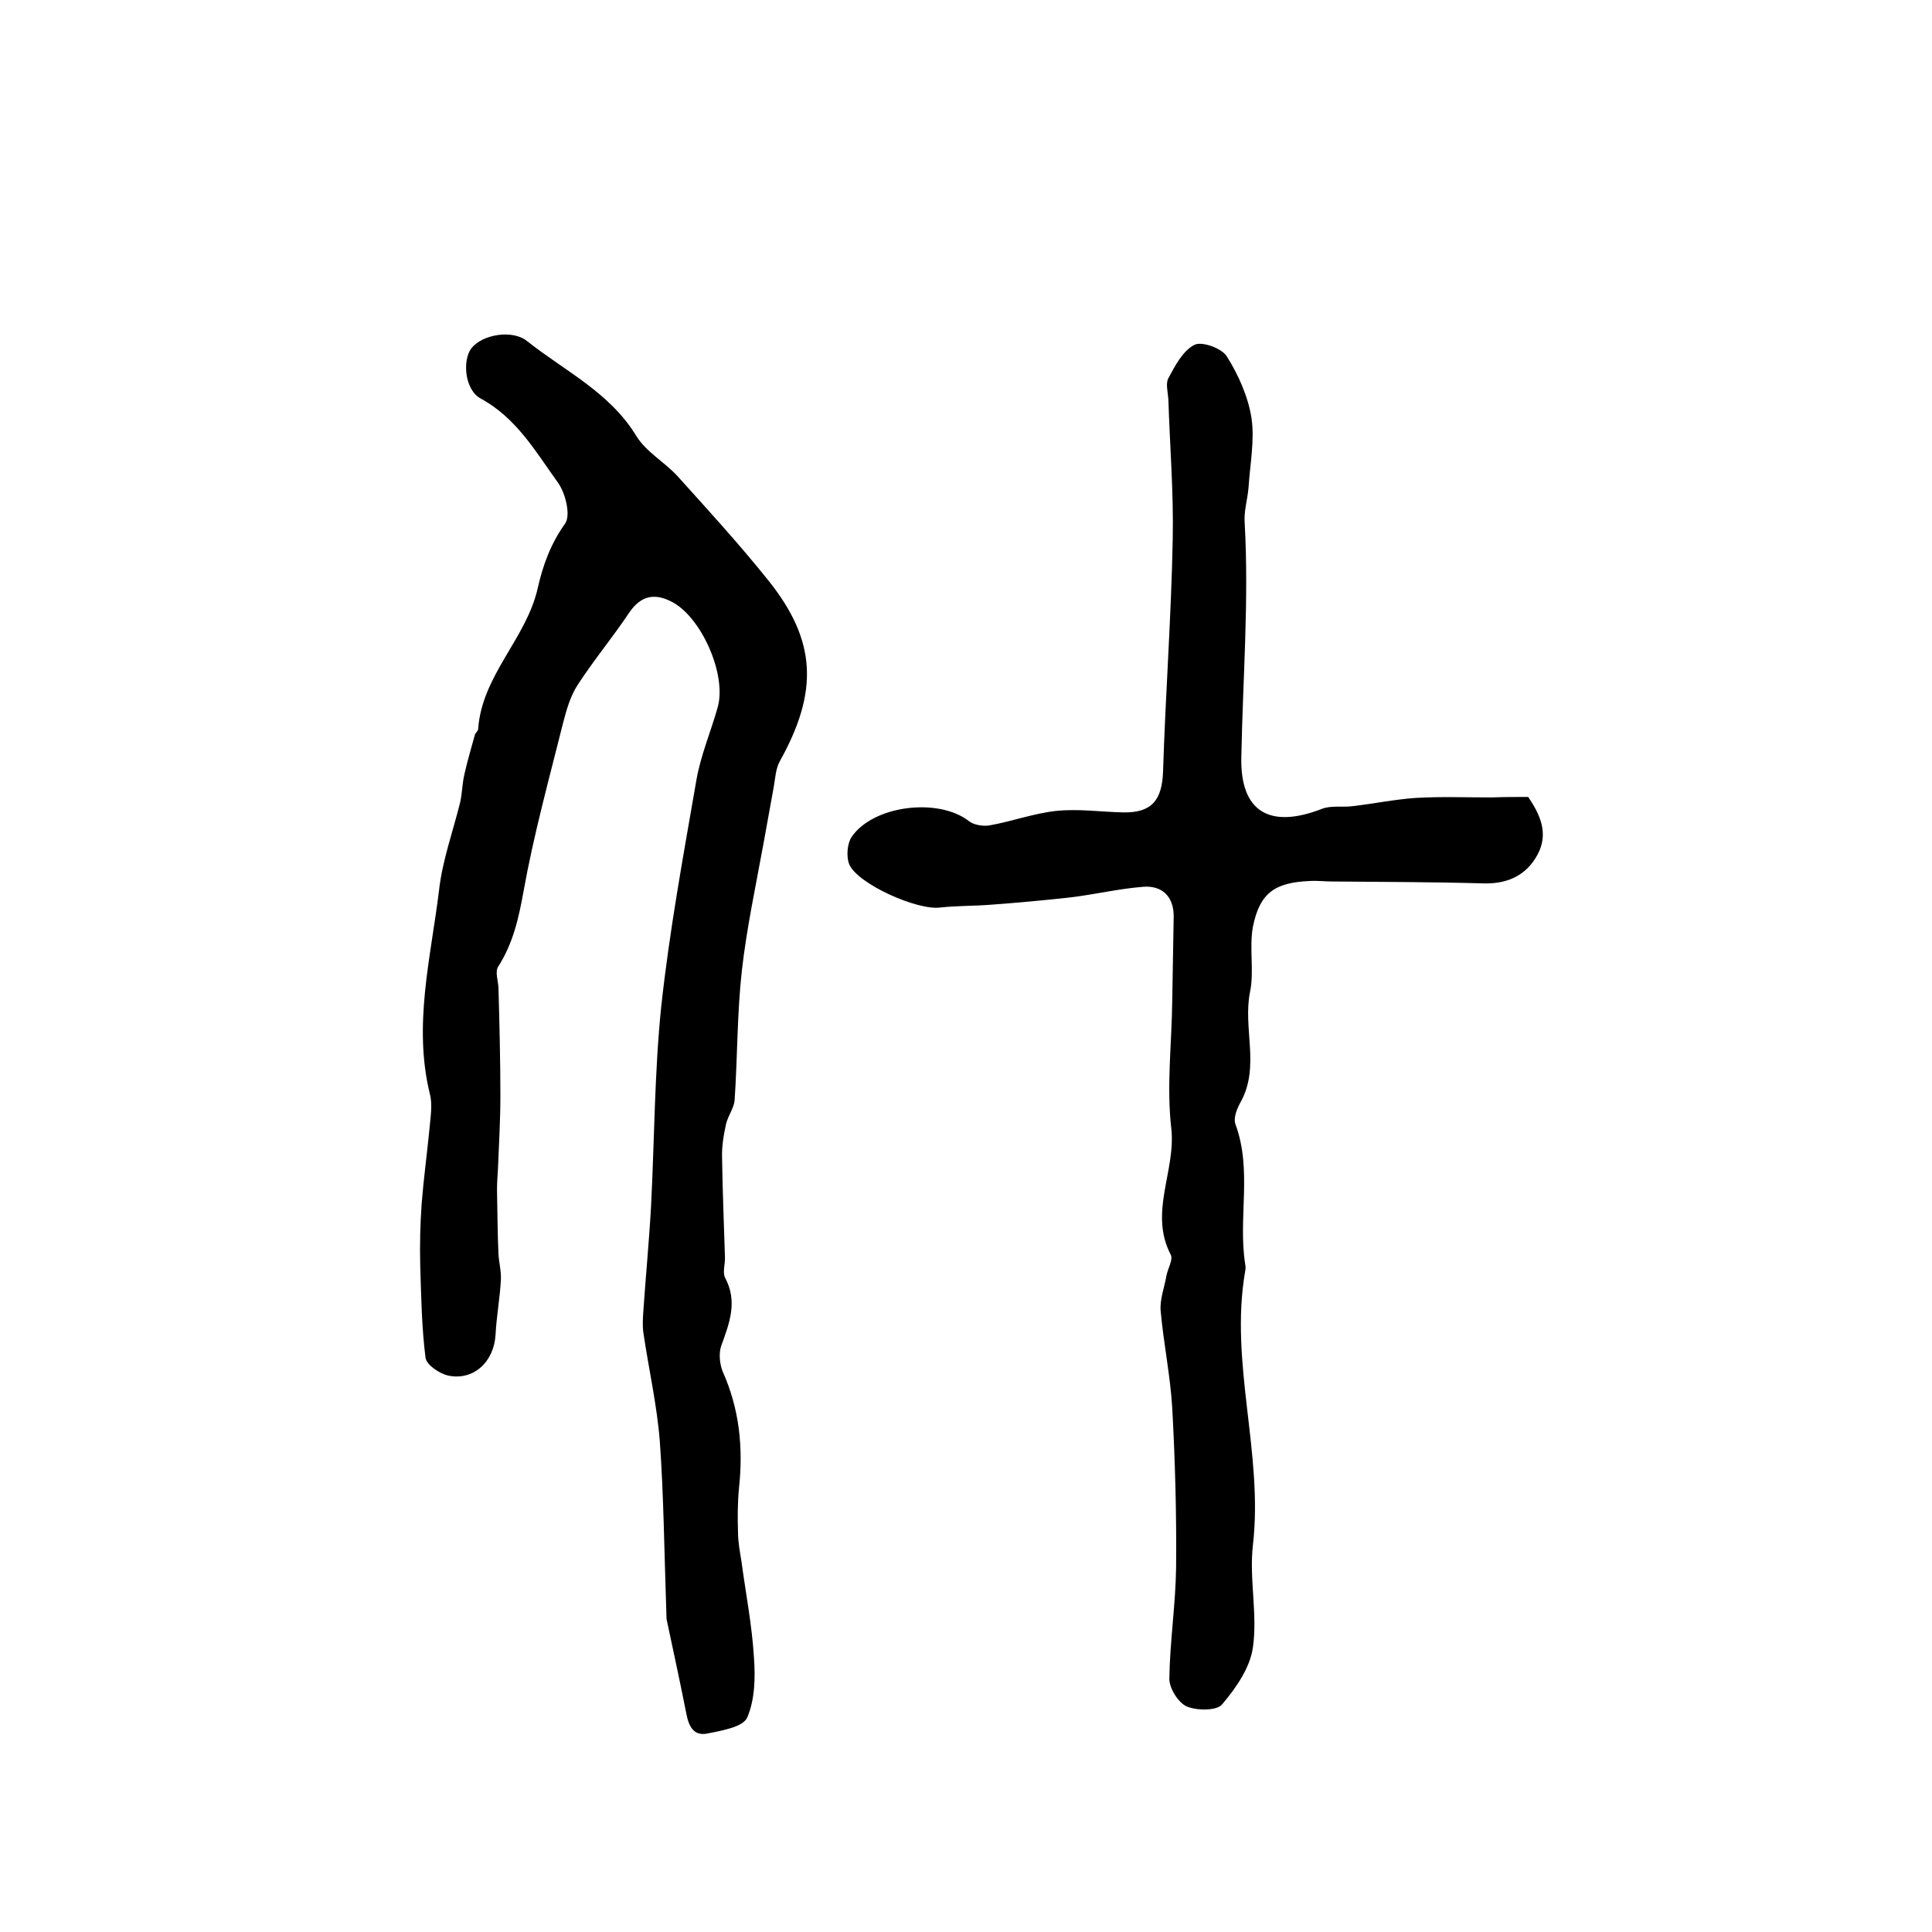
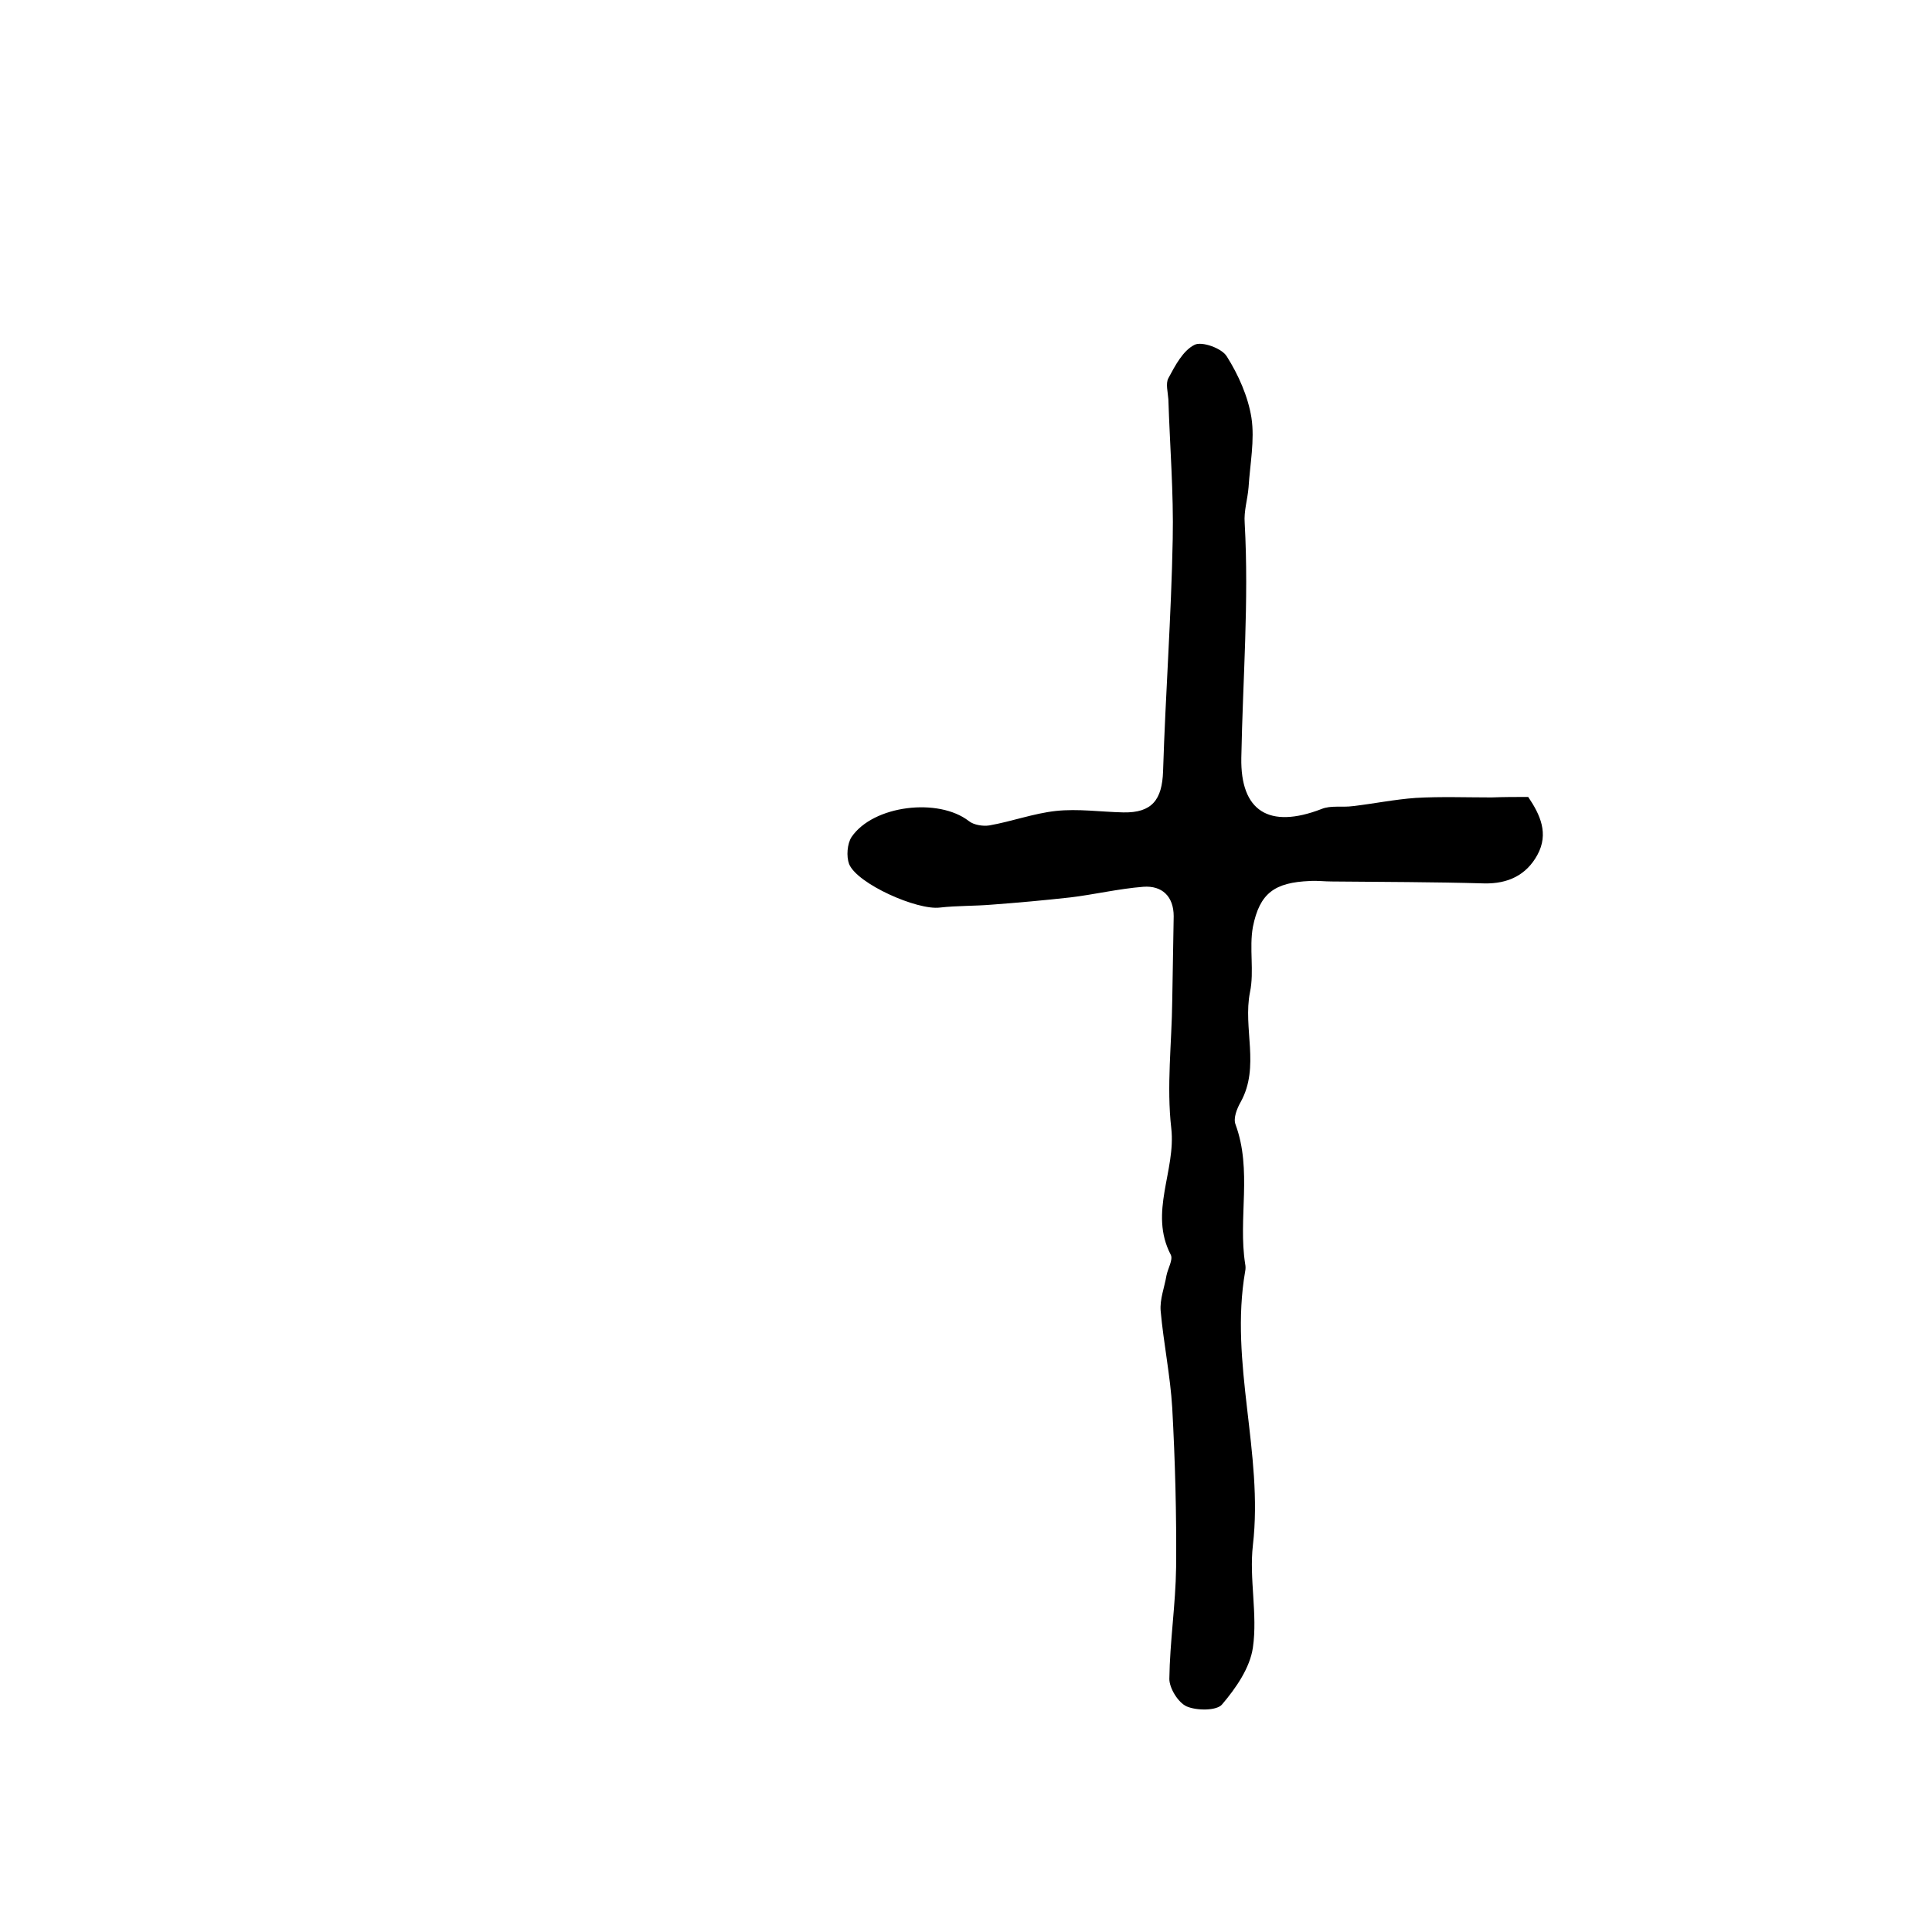
<svg xmlns="http://www.w3.org/2000/svg" version="1.1" id="图层_1" x="0px" y="0px" viewBox="0 0 400 400" style="enable-background:new 0 0 400 400;" xml:space="preserve">
  <style type="text/css">
	.st0{fill:#FFFFFF;}
</style>
  <g>
-     <path d="M138,335.2c-0.5-14.8-0.6-25.9-1.4-36.9c-0.6-7.5-2.3-14.9-3.4-22.4c-0.2-1.5-0.1-3,0-4.5c0.5-7.3,1.2-14.5,1.6-21.8   c0.7-13.7,0.7-27.6,2.1-41.2c1.7-15.7,4.6-31.4,7.3-47c0.9-5.1,3-10,4.4-15c1.9-6.8-3.5-18.9-9.7-21.9c-3.4-1.7-6.2-1.2-8.6,2.3   c-3.4,5.1-7.4,9.9-10.7,15c-1.5,2.3-2.3,5.1-3,7.8c-2.9,11.6-6.1,23.2-8.2,34.9c-1,5.6-2.2,10.9-5.3,15.7c-0.6,1,0,2.8,0.1,4.2   c0.2,7.5,0.4,14.9,0.4,22.4c0,5.1-0.3,10.1-0.5,15.2c-0.1,1.5-0.2,2.9-0.2,4.4c0.1,4.4,0.1,8.8,0.3,13.2c0.1,1.8,0.6,3.6,0.5,5.4   c-0.2,3.8-0.9,7.5-1.1,11.3c-0.3,5.6-4.5,9.6-9.8,8.5c-1.8-0.4-4.5-2.2-4.7-3.7c-0.8-6.3-0.9-12.8-1.1-19.2   c-0.1-4.2,0-8.5,0.3-12.7c0.4-5.1,1.1-10.2,1.6-15.3c0.2-2.5,0.7-5.1,0.1-7.4c-3.5-14.3,0.2-28.2,1.9-42.2   c0.7-6.2,2.9-12.2,4.4-18.3c0.4-1.9,0.4-3.9,0.9-5.9c0.6-2.7,1.4-5.3,2.1-7.9c0.1-0.5,0.7-0.8,0.7-1.3c0.8-11.1,9.9-18.6,12.3-29   c1.1-4.9,2.7-9.3,5.7-13.5c1.2-1.7,0.1-6.3-1.5-8.5c-4.6-6.4-8.6-13.4-16-17.4c-3.3-1.8-3.8-7.9-1.9-10.4c2.3-2.9,8.5-3.9,11.5-1.5   c7.8,6.2,17.1,10.6,22.6,19.6c2,3.3,5.8,5.4,8.5,8.3c6.4,7.1,12.9,14.2,18.9,21.7c10,12.5,10.4,23,2.3,37.5   c-0.8,1.5-0.9,3.5-1.2,5.2c-0.7,3.8-1.4,7.7-2.1,11.6c-1.6,8.8-3.5,17.6-4.5,26.4c-1,8.9-0.9,17.9-1.5,26.8   c-0.1,1.7-1.4,3.3-1.8,5.1c-0.5,2.3-0.9,4.7-0.8,7.1c0.1,6.9,0.4,13.7,0.6,20.6c0,1.3-0.5,2.9,0,4c2.7,5,0.9,9.5-0.8,14.2   c-0.5,1.5-0.3,3.7,0.3,5.2c3.5,7.8,4.3,15.8,3.4,24.2c-0.3,3.1-0.3,6.2-0.2,9.2c0,2,0.4,4,0.7,5.9c0.9,6.7,2.2,13.3,2.6,20   c0.3,4.1,0.2,8.7-1.4,12.4c-0.9,2-5.3,2.7-8.2,3.3c-2.9,0.6-3.9-1.5-4.4-4.1C140.6,347.2,138.9,339.5,138,335.2z" />
    <path d="M316.4,165c2.5,3.7,4.3,7.6,1.9,12c-2.3,4.2-6.1,6-11,5.9c-10.5-0.3-21.1-0.3-31.6-0.4c-1.5,0-3-0.2-4.5-0.1   c-7.3,0.3-10.4,2.5-11.8,9.5c-0.8,4.4,0.3,9.2-0.6,13.5c-1.5,7.5,2.1,15.4-1.9,22.7c-0.8,1.4-1.6,3.4-1.1,4.7   c3.5,9.5,0.5,19.4,2,28.9c0.1,0.5,0.1,1,0,1.5c-3.3,19,3.8,37.7,1.6,56.7c-0.8,7,1,14.3,0,21.2c-0.6,4.2-3.5,8.4-6.4,11.8   c-1.1,1.3-5.2,1.3-7.3,0.4c-1.8-0.8-3.6-3.8-3.6-5.7c0.1-7.7,1.3-15.4,1.4-23.1c0.1-11-0.2-22-0.8-33c-0.4-6.7-1.8-13.4-2.4-20.1   c-0.2-2.4,0.8-4.9,1.2-7.3c0.3-1.5,1.4-3.3,0.9-4.3c-4.6-8.8,1.1-17.4,0.1-26.2c-1-8.7,0.1-17.6,0.2-26.4   c0.1-5.8,0.2-11.6,0.3-17.5c0-4.1-2.4-6.4-6.3-6.1c-5.1,0.4-10.1,1.6-15.1,2.2c-5.4,0.6-10.9,1.1-16.3,1.5   c-3.6,0.3-7.2,0.2-10.7,0.6c-4.7,0.6-17.1-4.9-18.8-9c-0.6-1.6-0.4-4.2,0.5-5.6c4.5-6.6,18-8.2,24.3-3.3c1,0.8,2.9,1.1,4.2,0.9   c4.6-0.8,9.2-2.5,13.8-3c4.6-0.5,9.3,0.2,14,0.3c5.9,0.1,8-2.6,8.2-8.5c0.5-16,1.7-32.1,2-48.1c0.2-9.6-0.6-19.3-0.9-28.9   c-0.1-1.5-0.6-3.3,0-4.4c1.4-2.6,3-5.7,5.4-6.9c1.5-0.8,5.7,0.7,6.7,2.4c2.4,3.8,4.4,8.3,5.1,12.7c0.7,4.6-0.3,9.6-0.6,14.4   c-0.2,2.5-1,4.9-0.8,7.4c0.9,16.2-0.4,32.4-0.7,48.6c-0.2,11,5.7,14.8,16.6,10.6c1.9-0.8,4.3-0.3,6.5-0.6c4.3-0.5,8.7-1.4,13-1.7   c5.2-0.3,10.5-0.1,15.7-0.1C311.4,165,313.9,165,316.4,165z" />
  </g>
</svg>